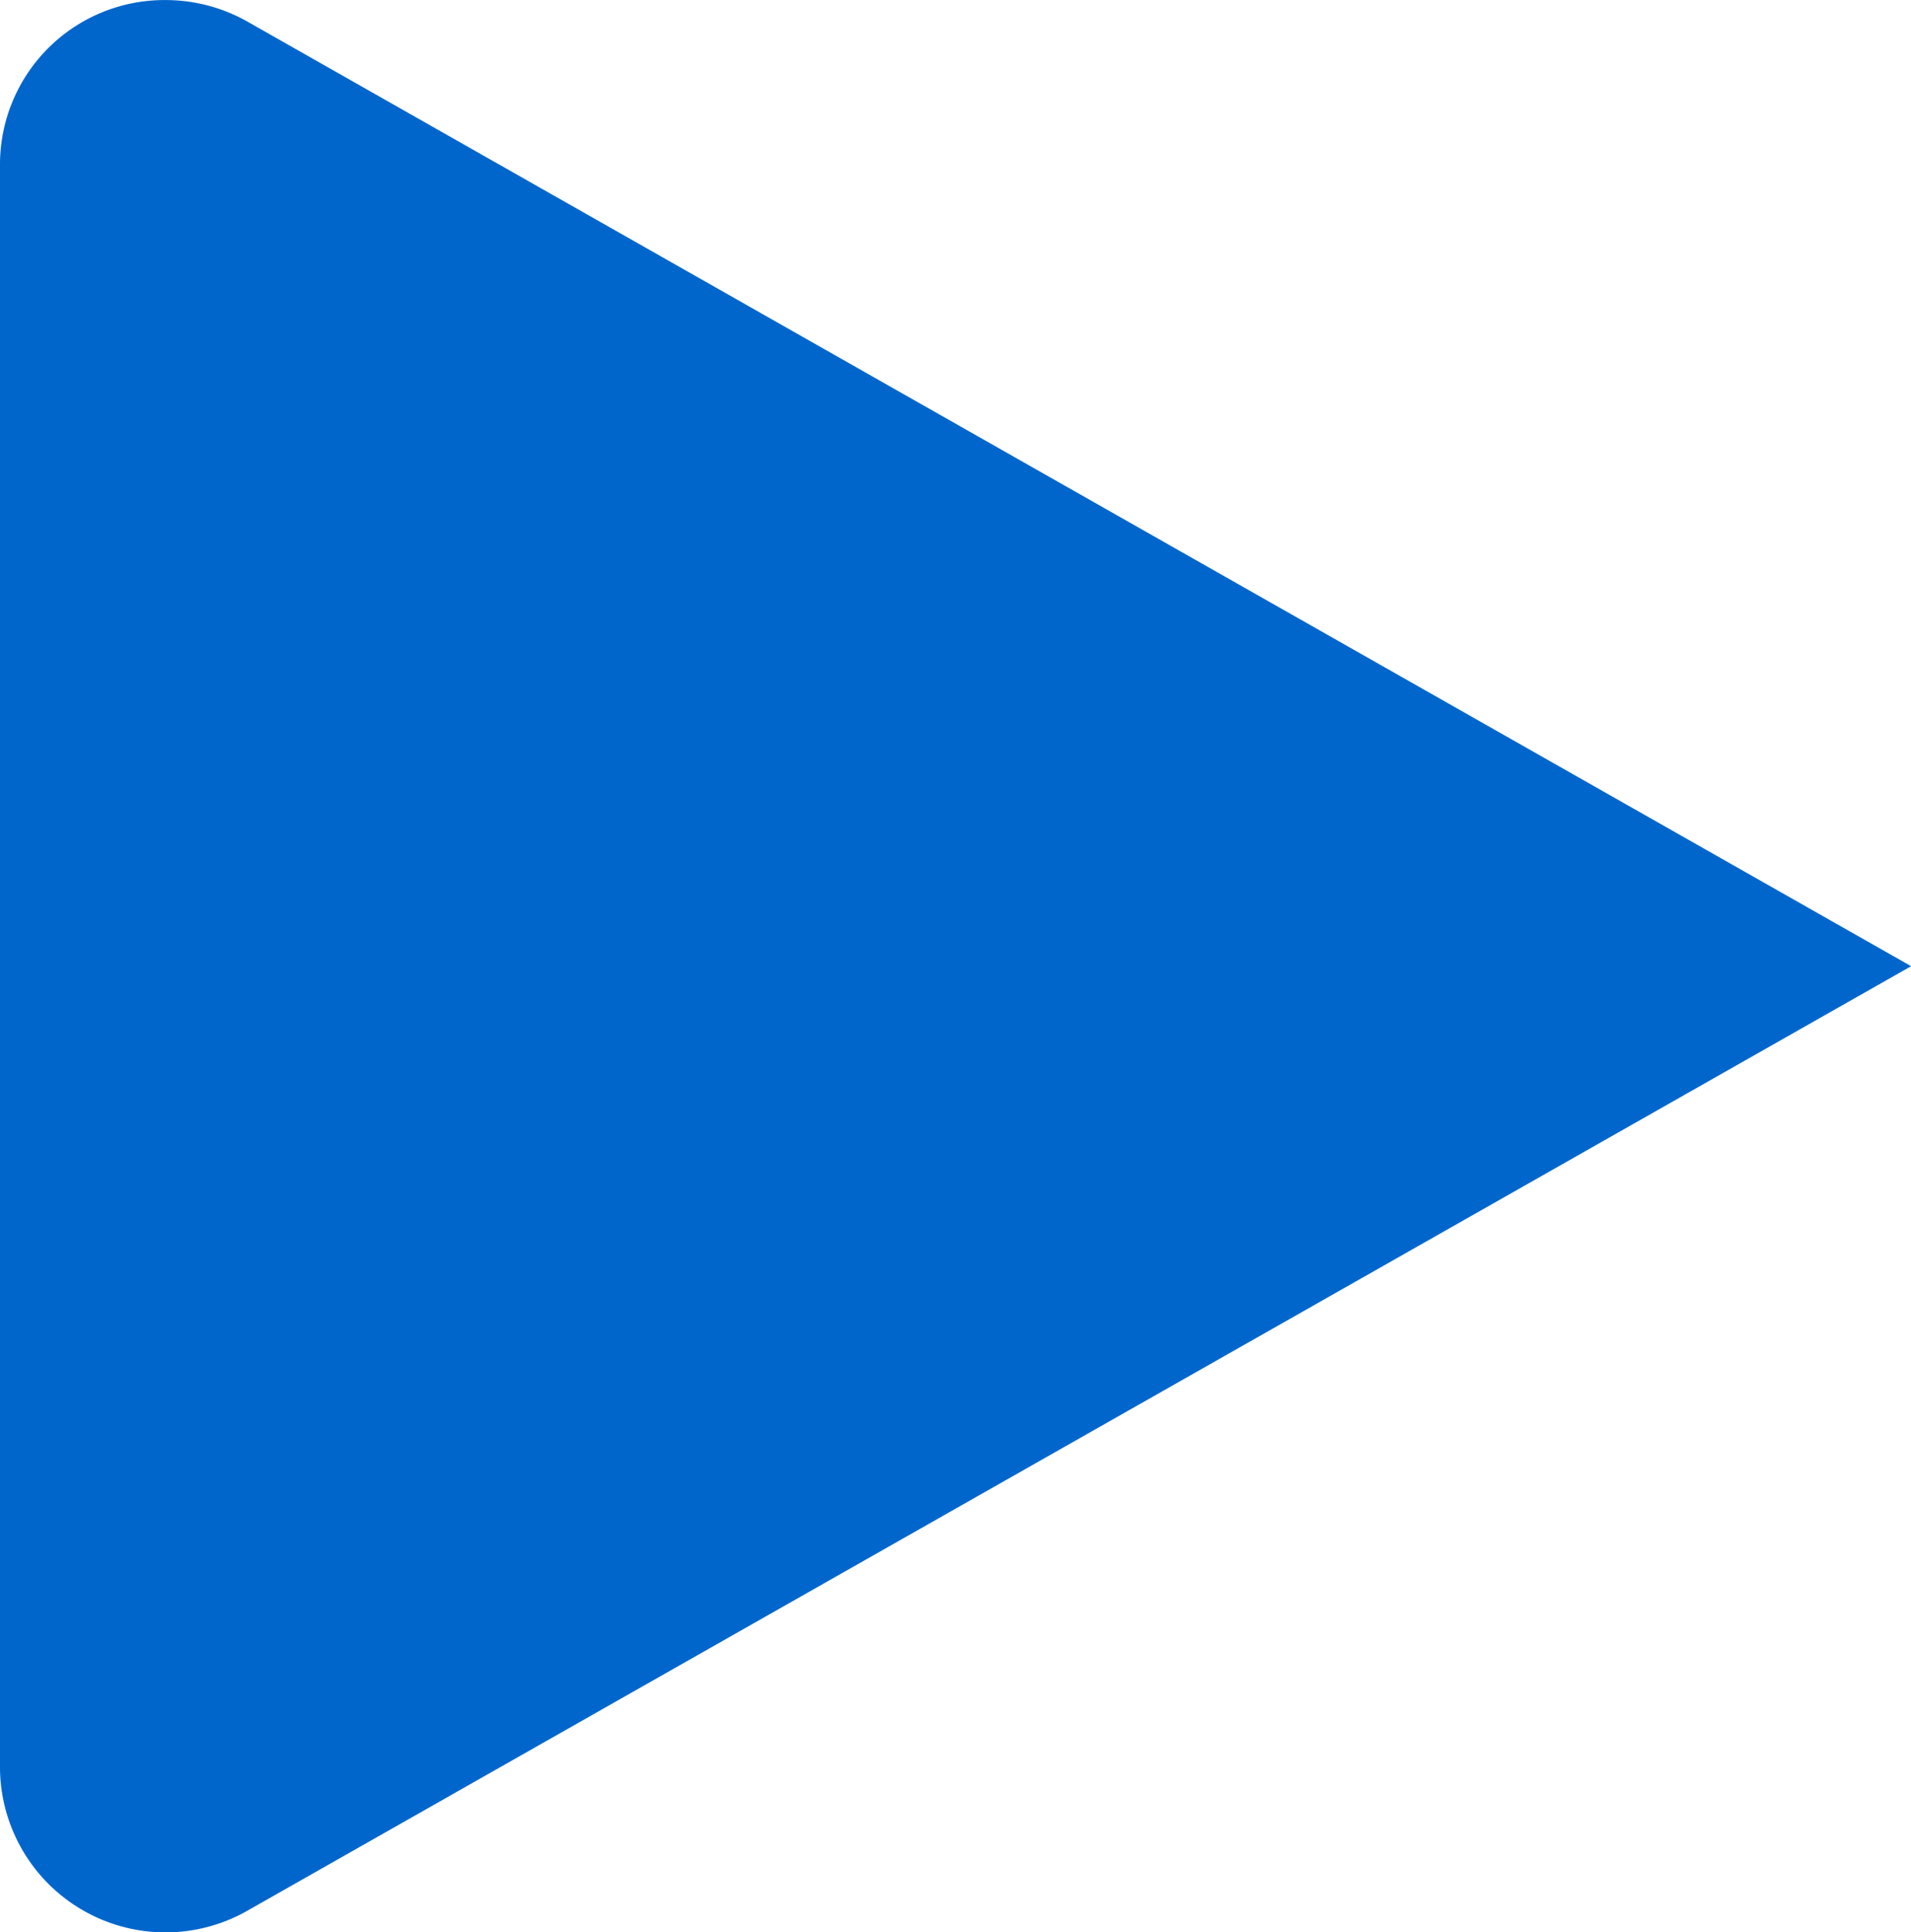
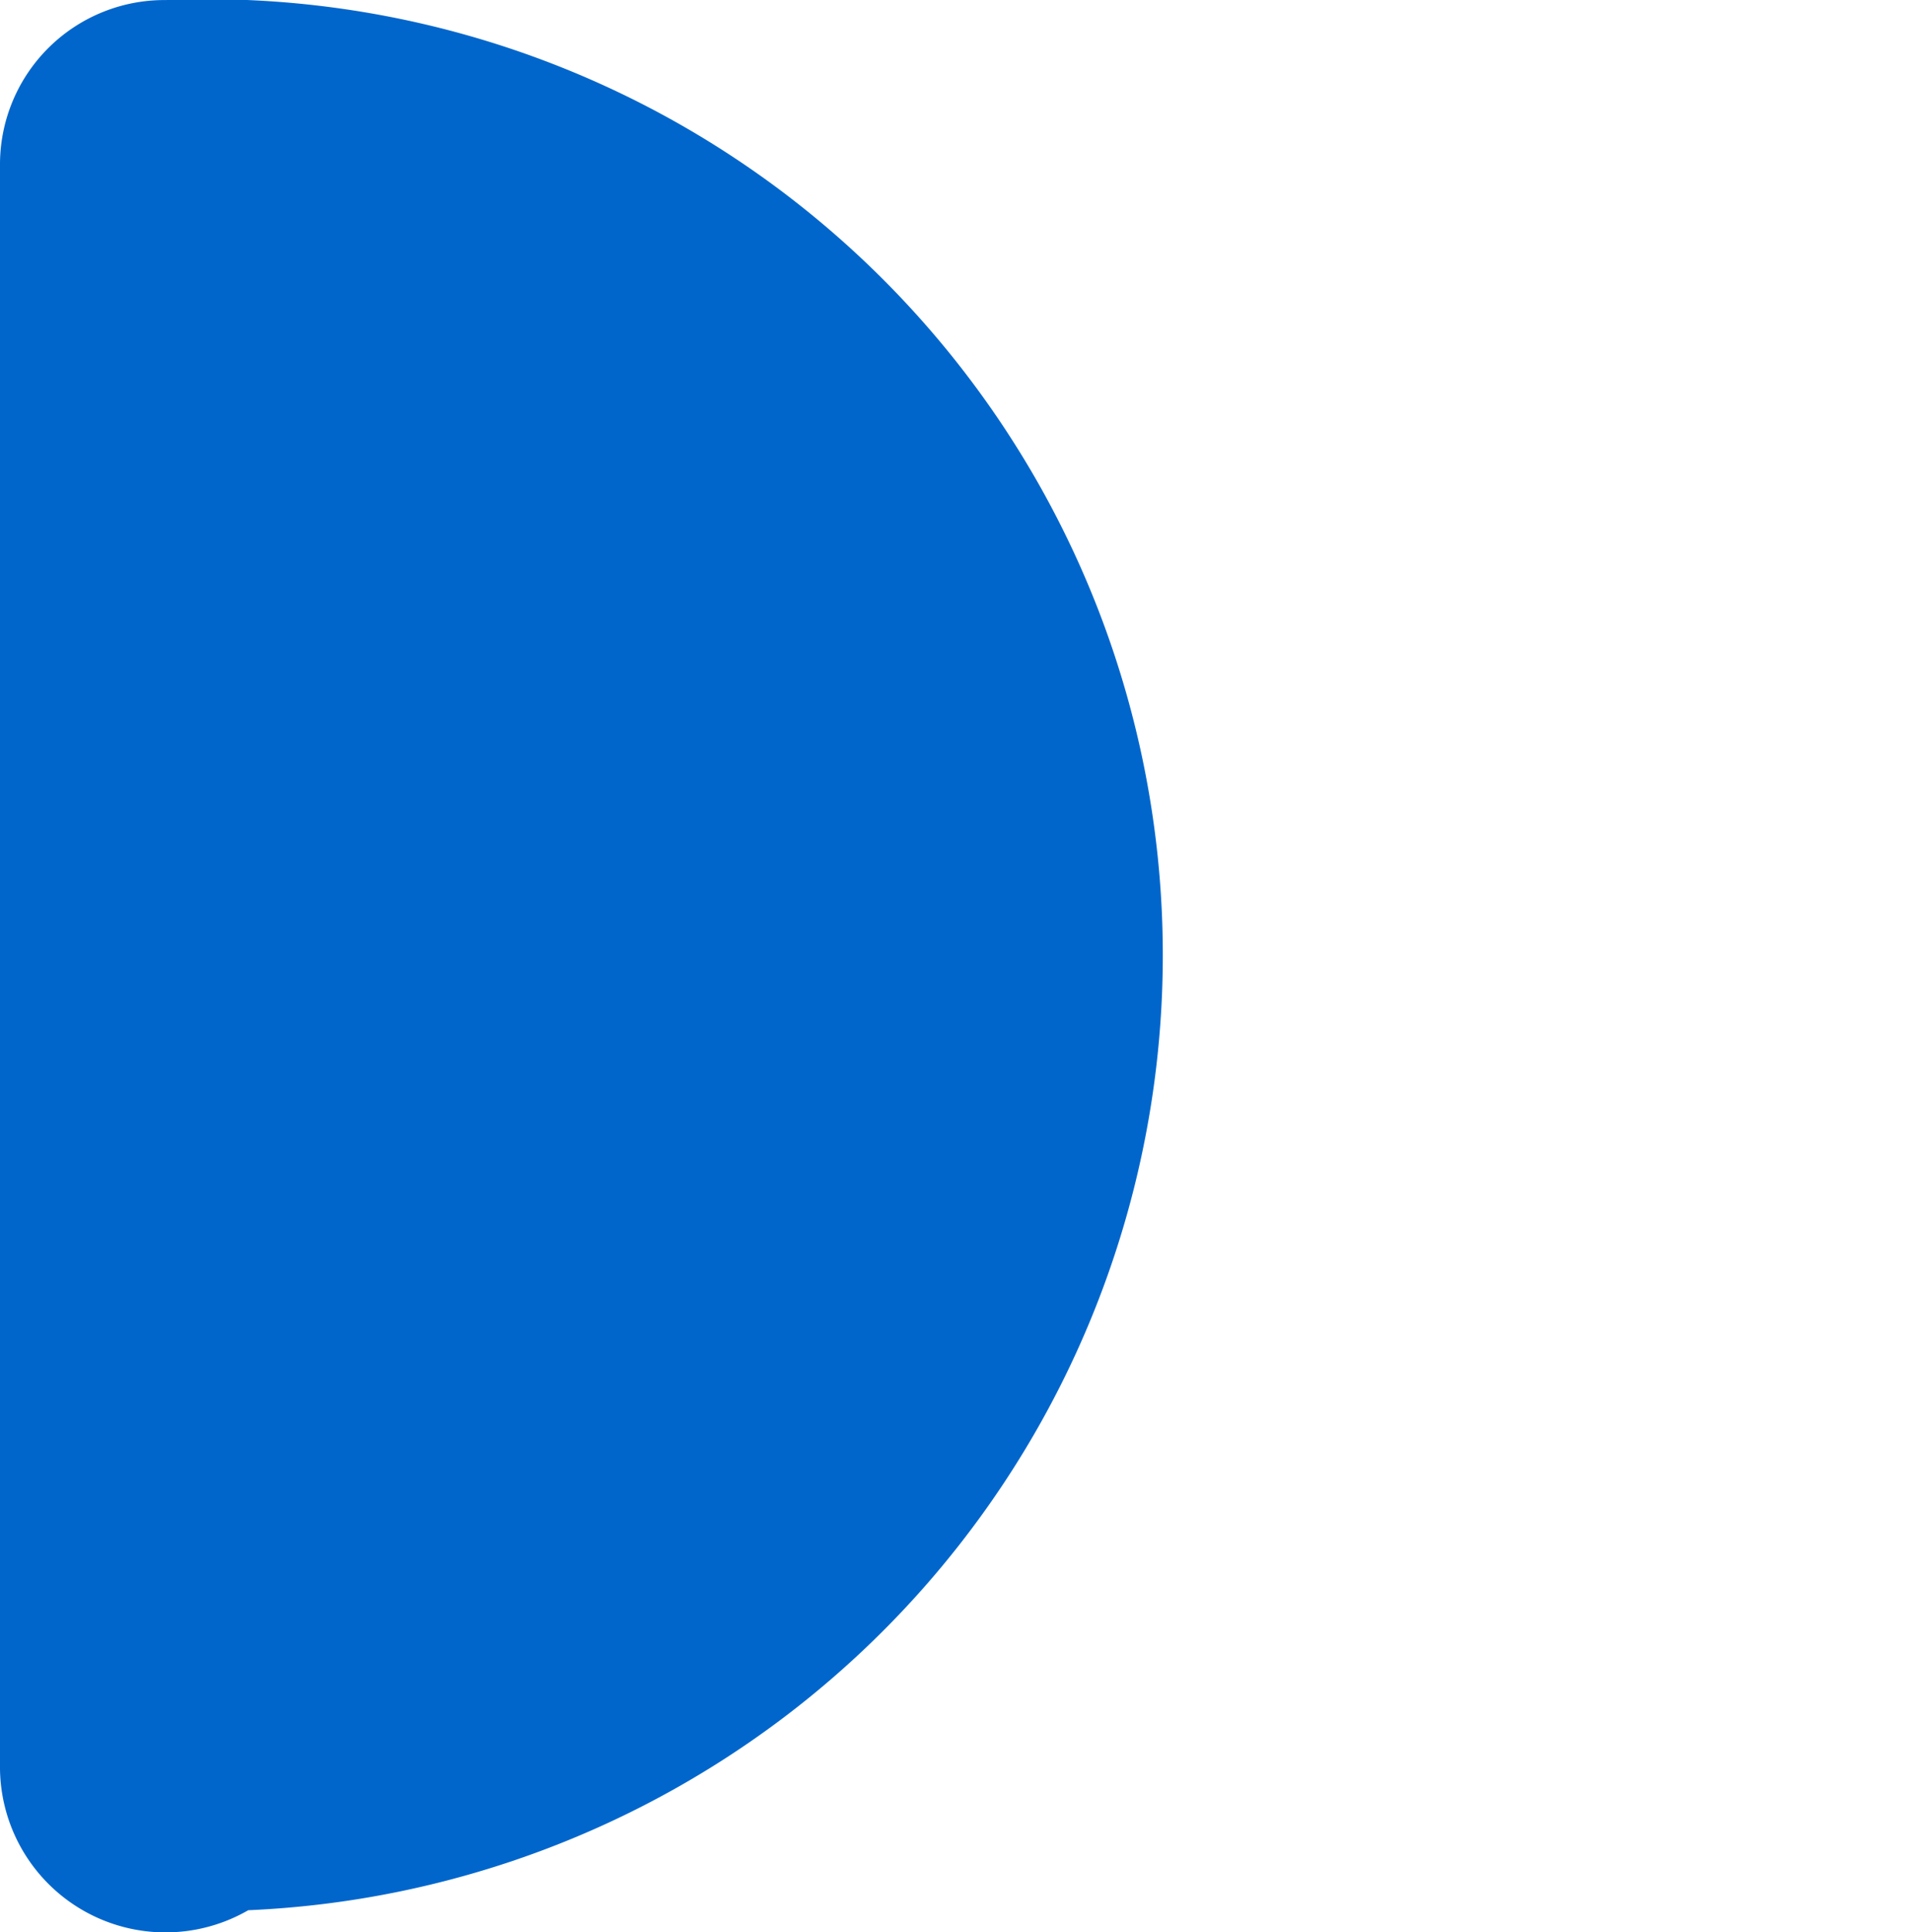
<svg xmlns="http://www.w3.org/2000/svg" width="64.296" height="65" viewBox="0 0 64.296 65">
-   <path id="Path_629" data-name="Path 629" d="M0,3.082V57.114a5.569,5.569,0,0,0,8.352,4.742L64.3,30.1,8.352-1.66A5.594,5.594,0,0,0,5.578-2.4,5.531,5.531,0,0,0,0,3.082" transform="translate(0 2.402)" fill="#06c" />
+   <path id="Path_629" data-name="Path 629" d="M0,3.082V57.114a5.569,5.569,0,0,0,8.352,4.742A5.594,5.594,0,0,0,5.578-2.4,5.531,5.531,0,0,0,0,3.082" transform="translate(0 2.402)" fill="#06c" />
</svg>